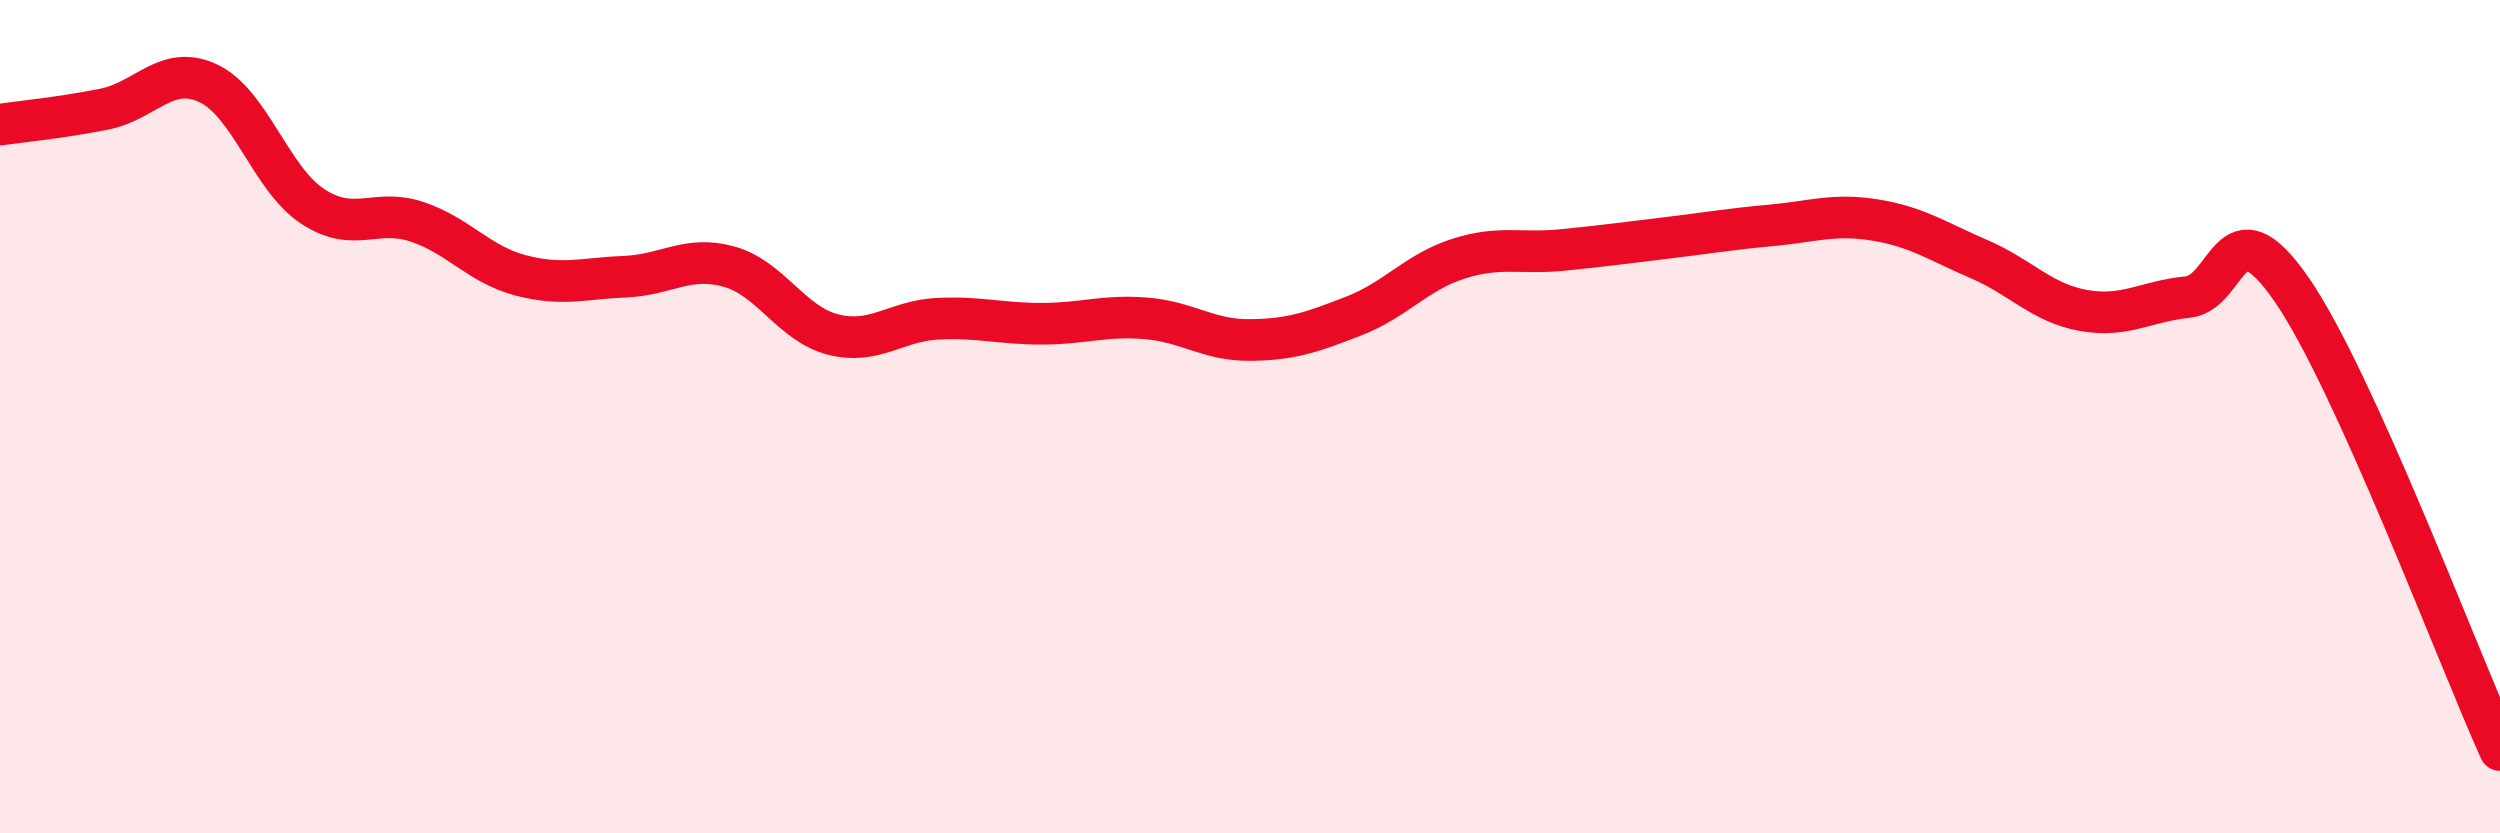
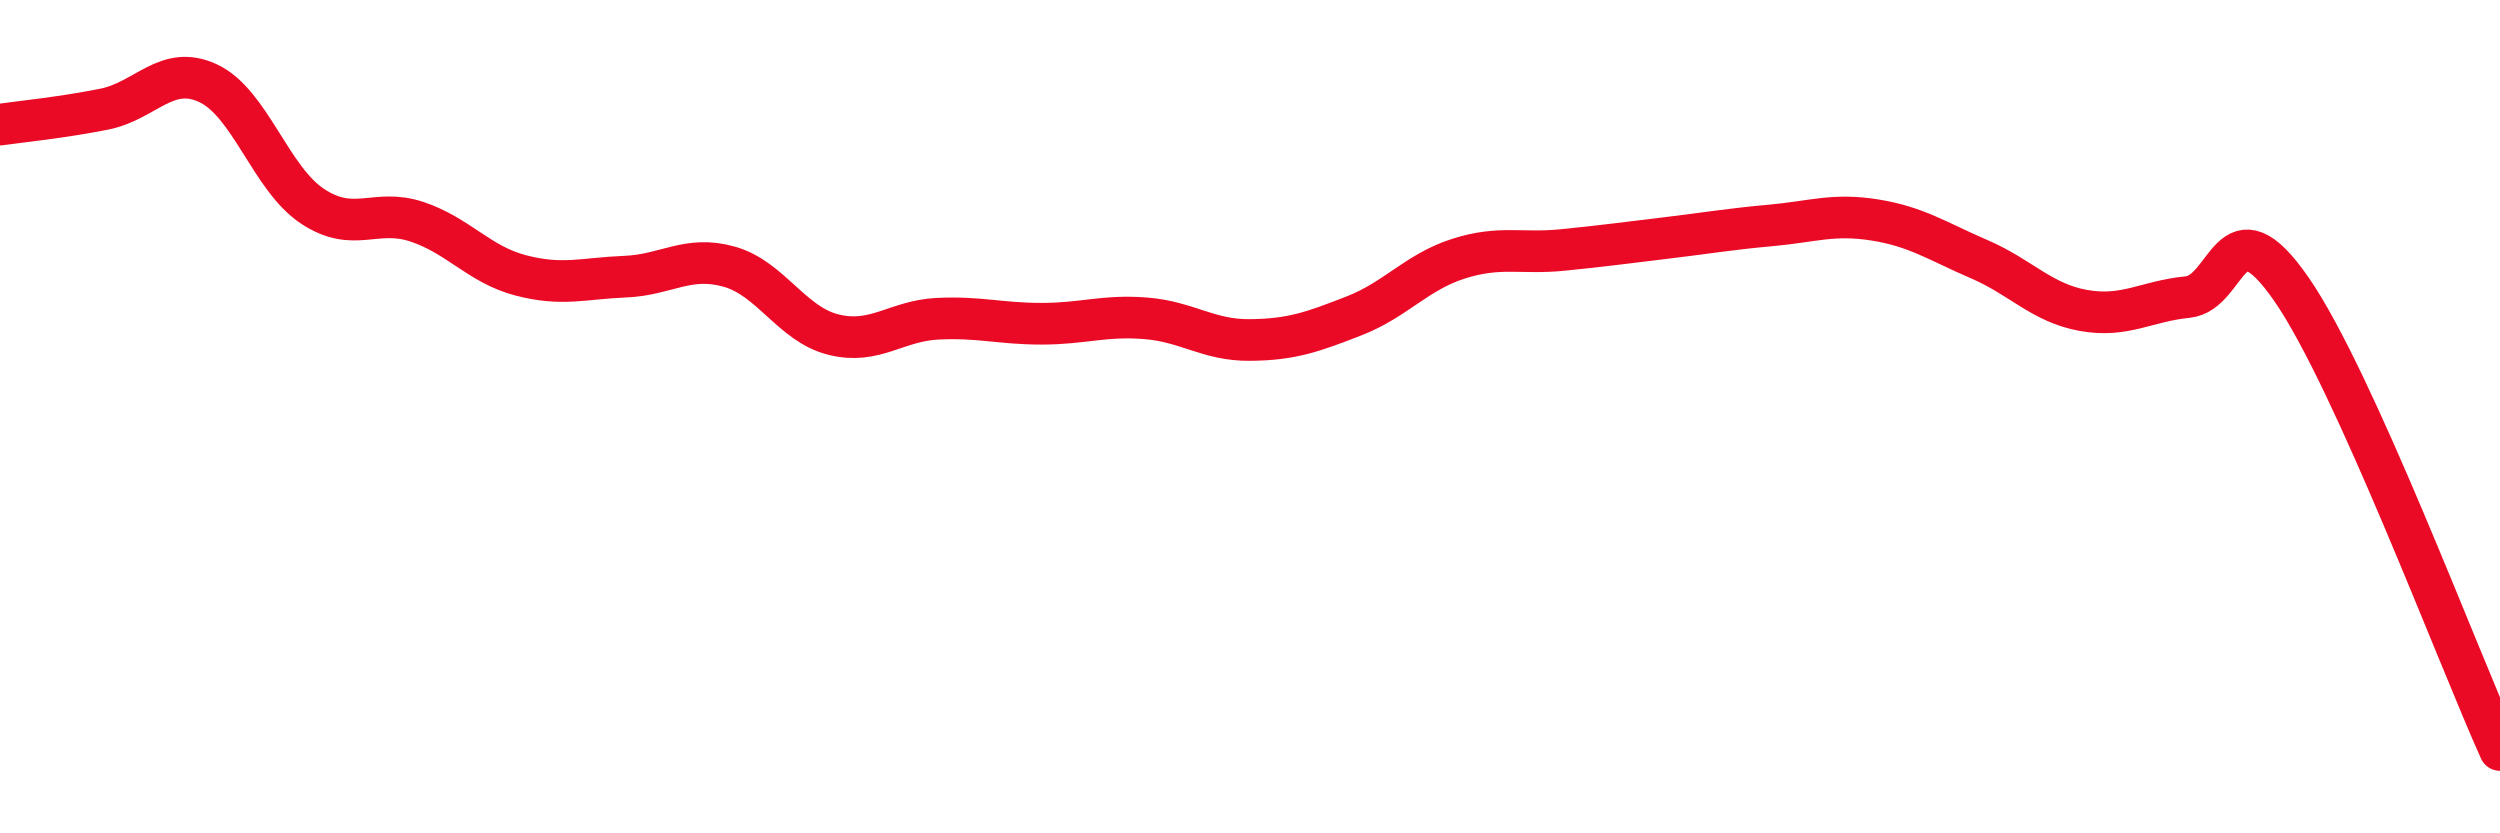
<svg xmlns="http://www.w3.org/2000/svg" width="60" height="20" viewBox="0 0 60 20">
-   <path d="M 0,2.99 C 0.5,2.92 1.5,2.82 2.5,2.62 C 3.5,2.42 4,1.53 5,2 C 6,2.47 6.5,4.29 7.5,4.95 C 8.5,5.61 9,4.99 10,5.32 C 11,5.65 11.5,6.35 12.5,6.61 C 13.5,6.87 14,6.68 15,6.64 C 16,6.6 16.5,6.12 17.5,6.4 C 18.5,6.68 19,7.78 20,8.03 C 21,8.28 21.5,7.7 22.5,7.65 C 23.5,7.6 24,7.77 25,7.77 C 26,7.77 26.5,7.56 27.5,7.64 C 28.5,7.72 29,8.17 30,8.16 C 31,8.15 31.5,7.97 32.5,7.58 C 33.5,7.19 34,6.53 35,6.21 C 36,5.89 36.5,6.1 37.5,6 C 38.5,5.9 39,5.83 40,5.71 C 41,5.59 41.5,5.5 42.5,5.41 C 43.5,5.32 44,5.12 45,5.28 C 46,5.44 46.5,5.79 47.5,6.22 C 48.5,6.65 49,7.27 50,7.45 C 51,7.63 51.5,7.23 52.5,7.13 C 53.5,7.03 53.5,4.78 55,6.95 C 56.5,9.12 59,15.79 60,18L60 20L0 20Z" fill="#EB0A25" opacity="0.1" stroke-linecap="round" stroke-linejoin="round" />
  <path d="M 0,2.99 C 0.5,2.92 1.5,2.82 2.5,2.62 C 3.5,2.42 4,1.53 5,2 C 6,2.47 6.5,4.29 7.5,4.95 C 8.5,5.61 9,4.99 10,5.32 C 11,5.65 11.5,6.35 12.5,6.61 C 13.5,6.87 14,6.68 15,6.64 C 16,6.6 16.5,6.12 17.5,6.4 C 18.5,6.68 19,7.78 20,8.03 C 21,8.28 21.5,7.7 22.5,7.65 C 23.5,7.6 24,7.77 25,7.77 C 26,7.77 26.5,7.56 27.5,7.64 C 28.5,7.72 29,8.17 30,8.16 C 31,8.15 31.5,7.97 32.5,7.58 C 33.5,7.19 34,6.53 35,6.21 C 36,5.89 36.5,6.1 37.5,6 C 38.5,5.9 39,5.83 40,5.71 C 41,5.59 41.5,5.5 42.5,5.41 C 43.5,5.32 44,5.12 45,5.28 C 46,5.44 46.5,5.79 47.5,6.22 C 48.5,6.65 49,7.27 50,7.45 C 51,7.63 51.5,7.23 52.5,7.13 C 53.5,7.03 53.5,4.78 55,6.95 C 56.5,9.12 59,15.79 60,18" stroke="#EB0A25" stroke-width="1" fill="none" stroke-linecap="round" stroke-linejoin="round" />
</svg>